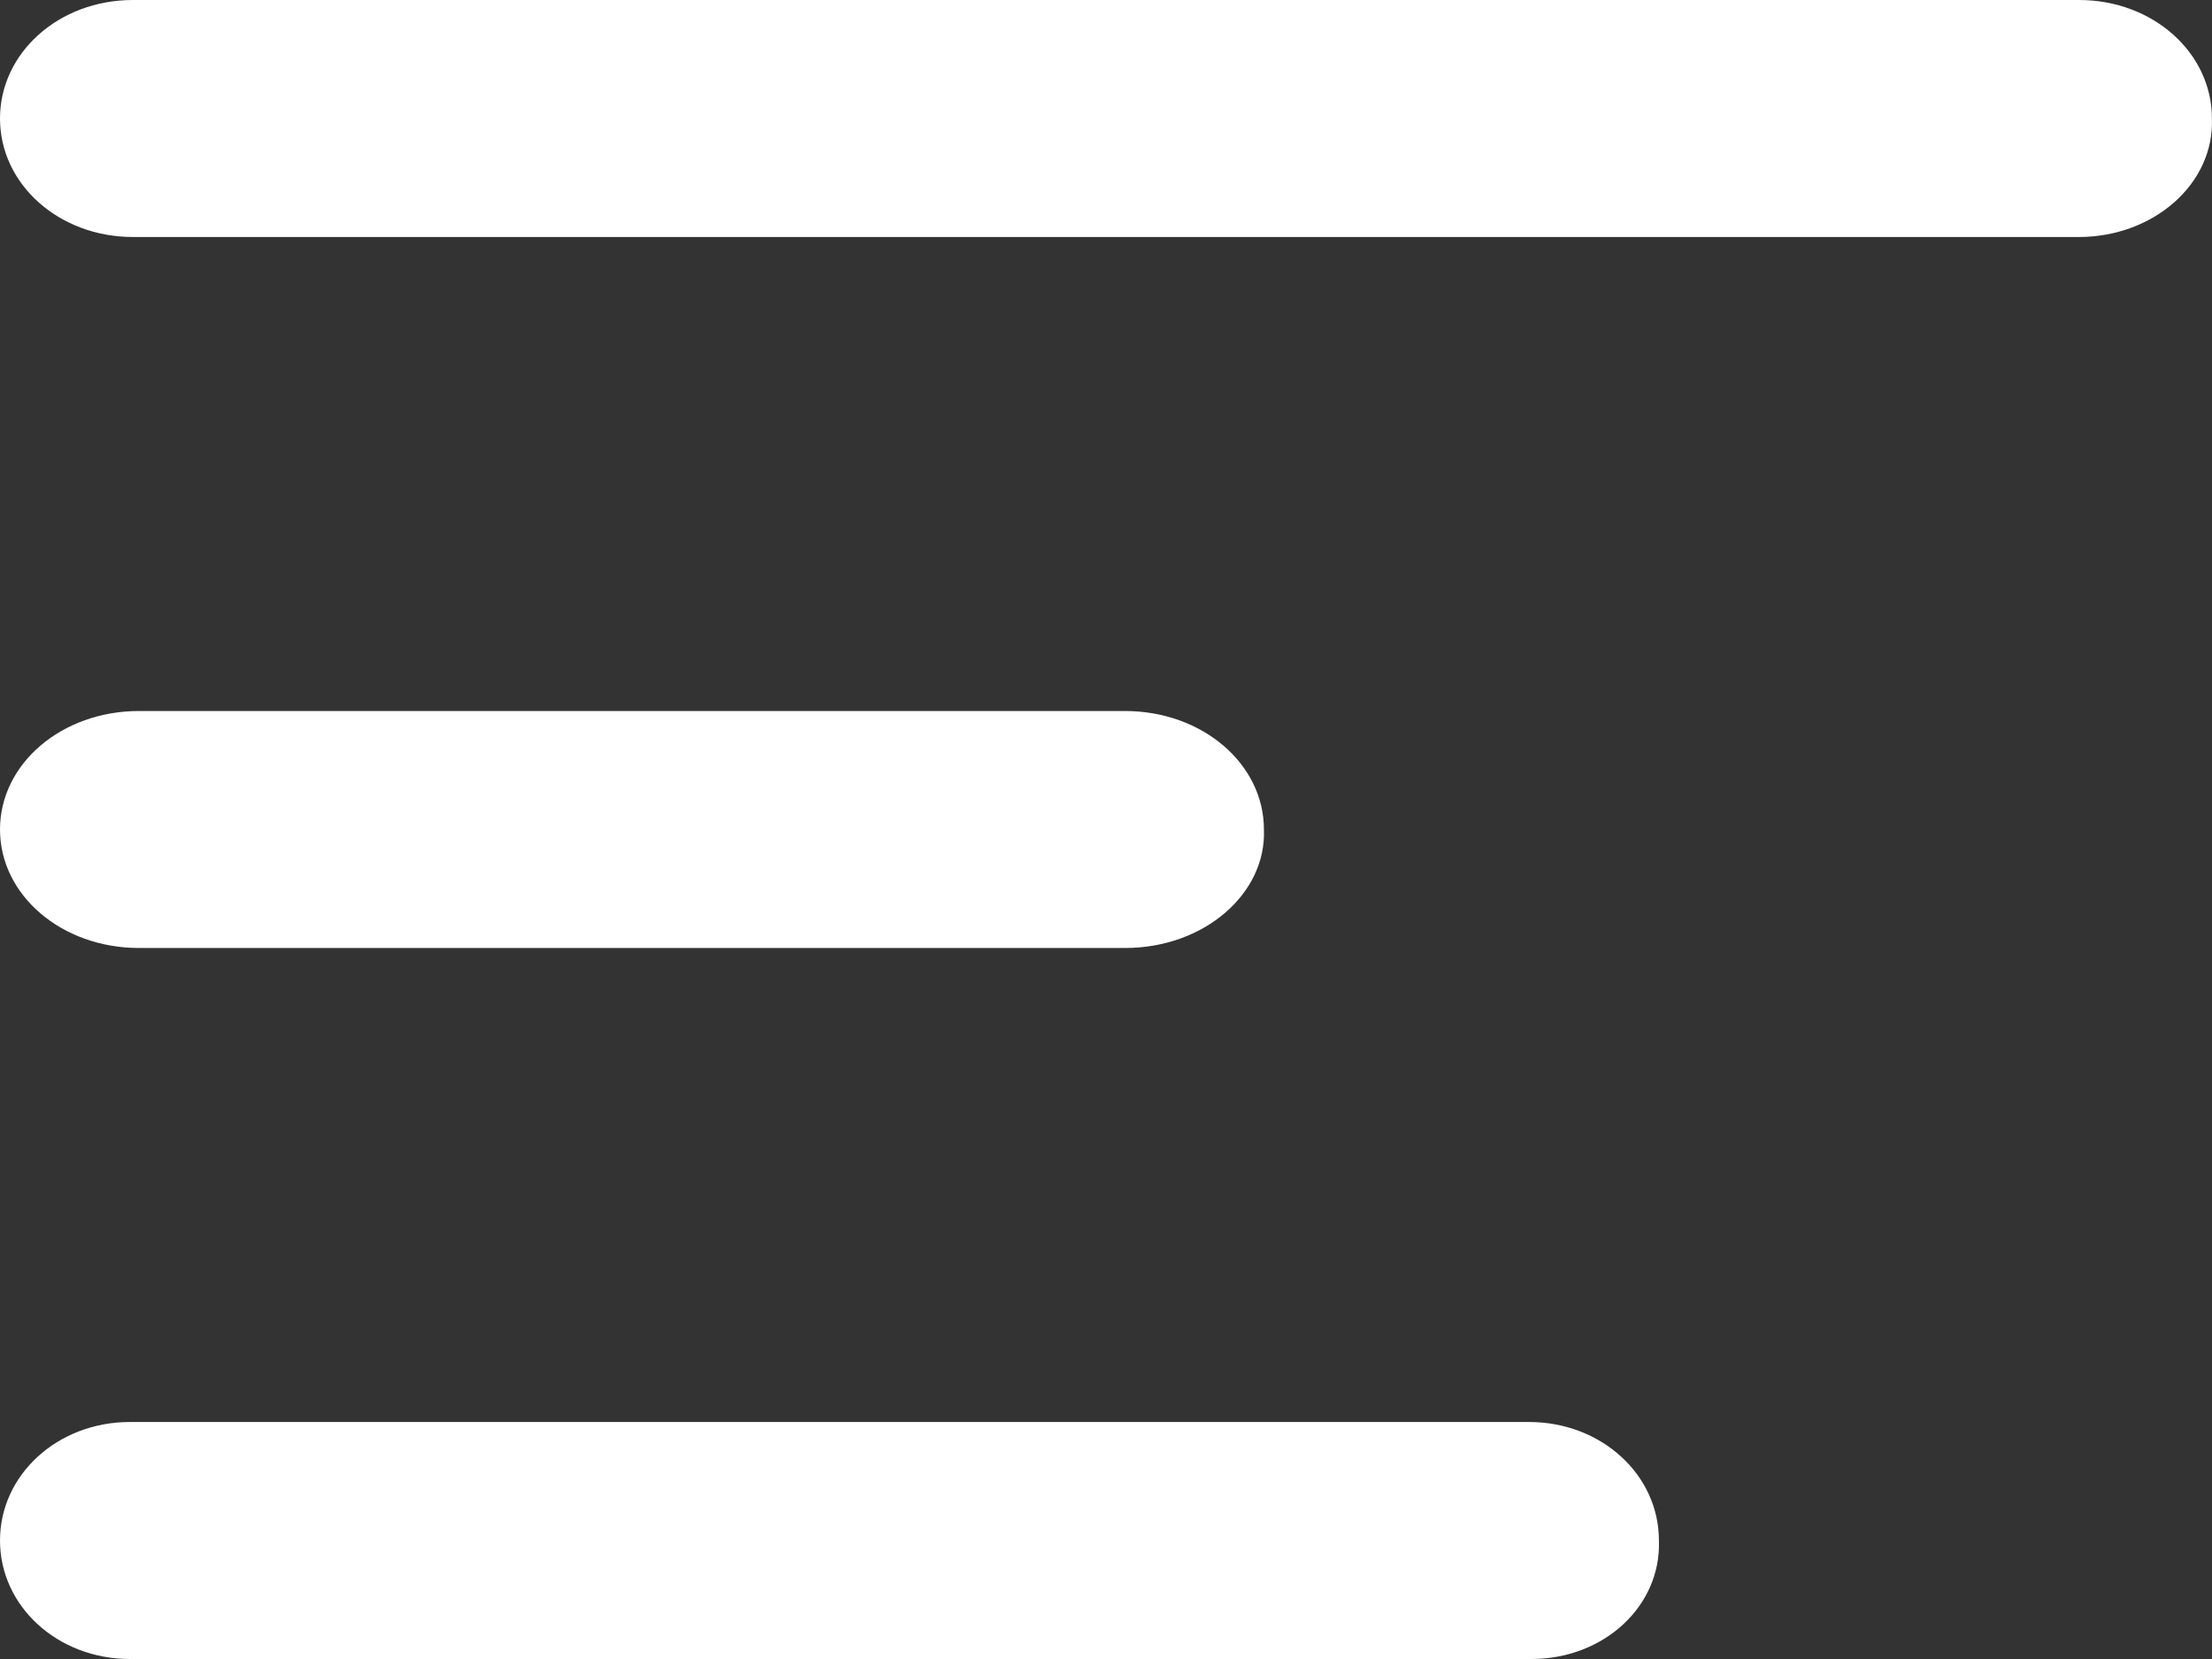
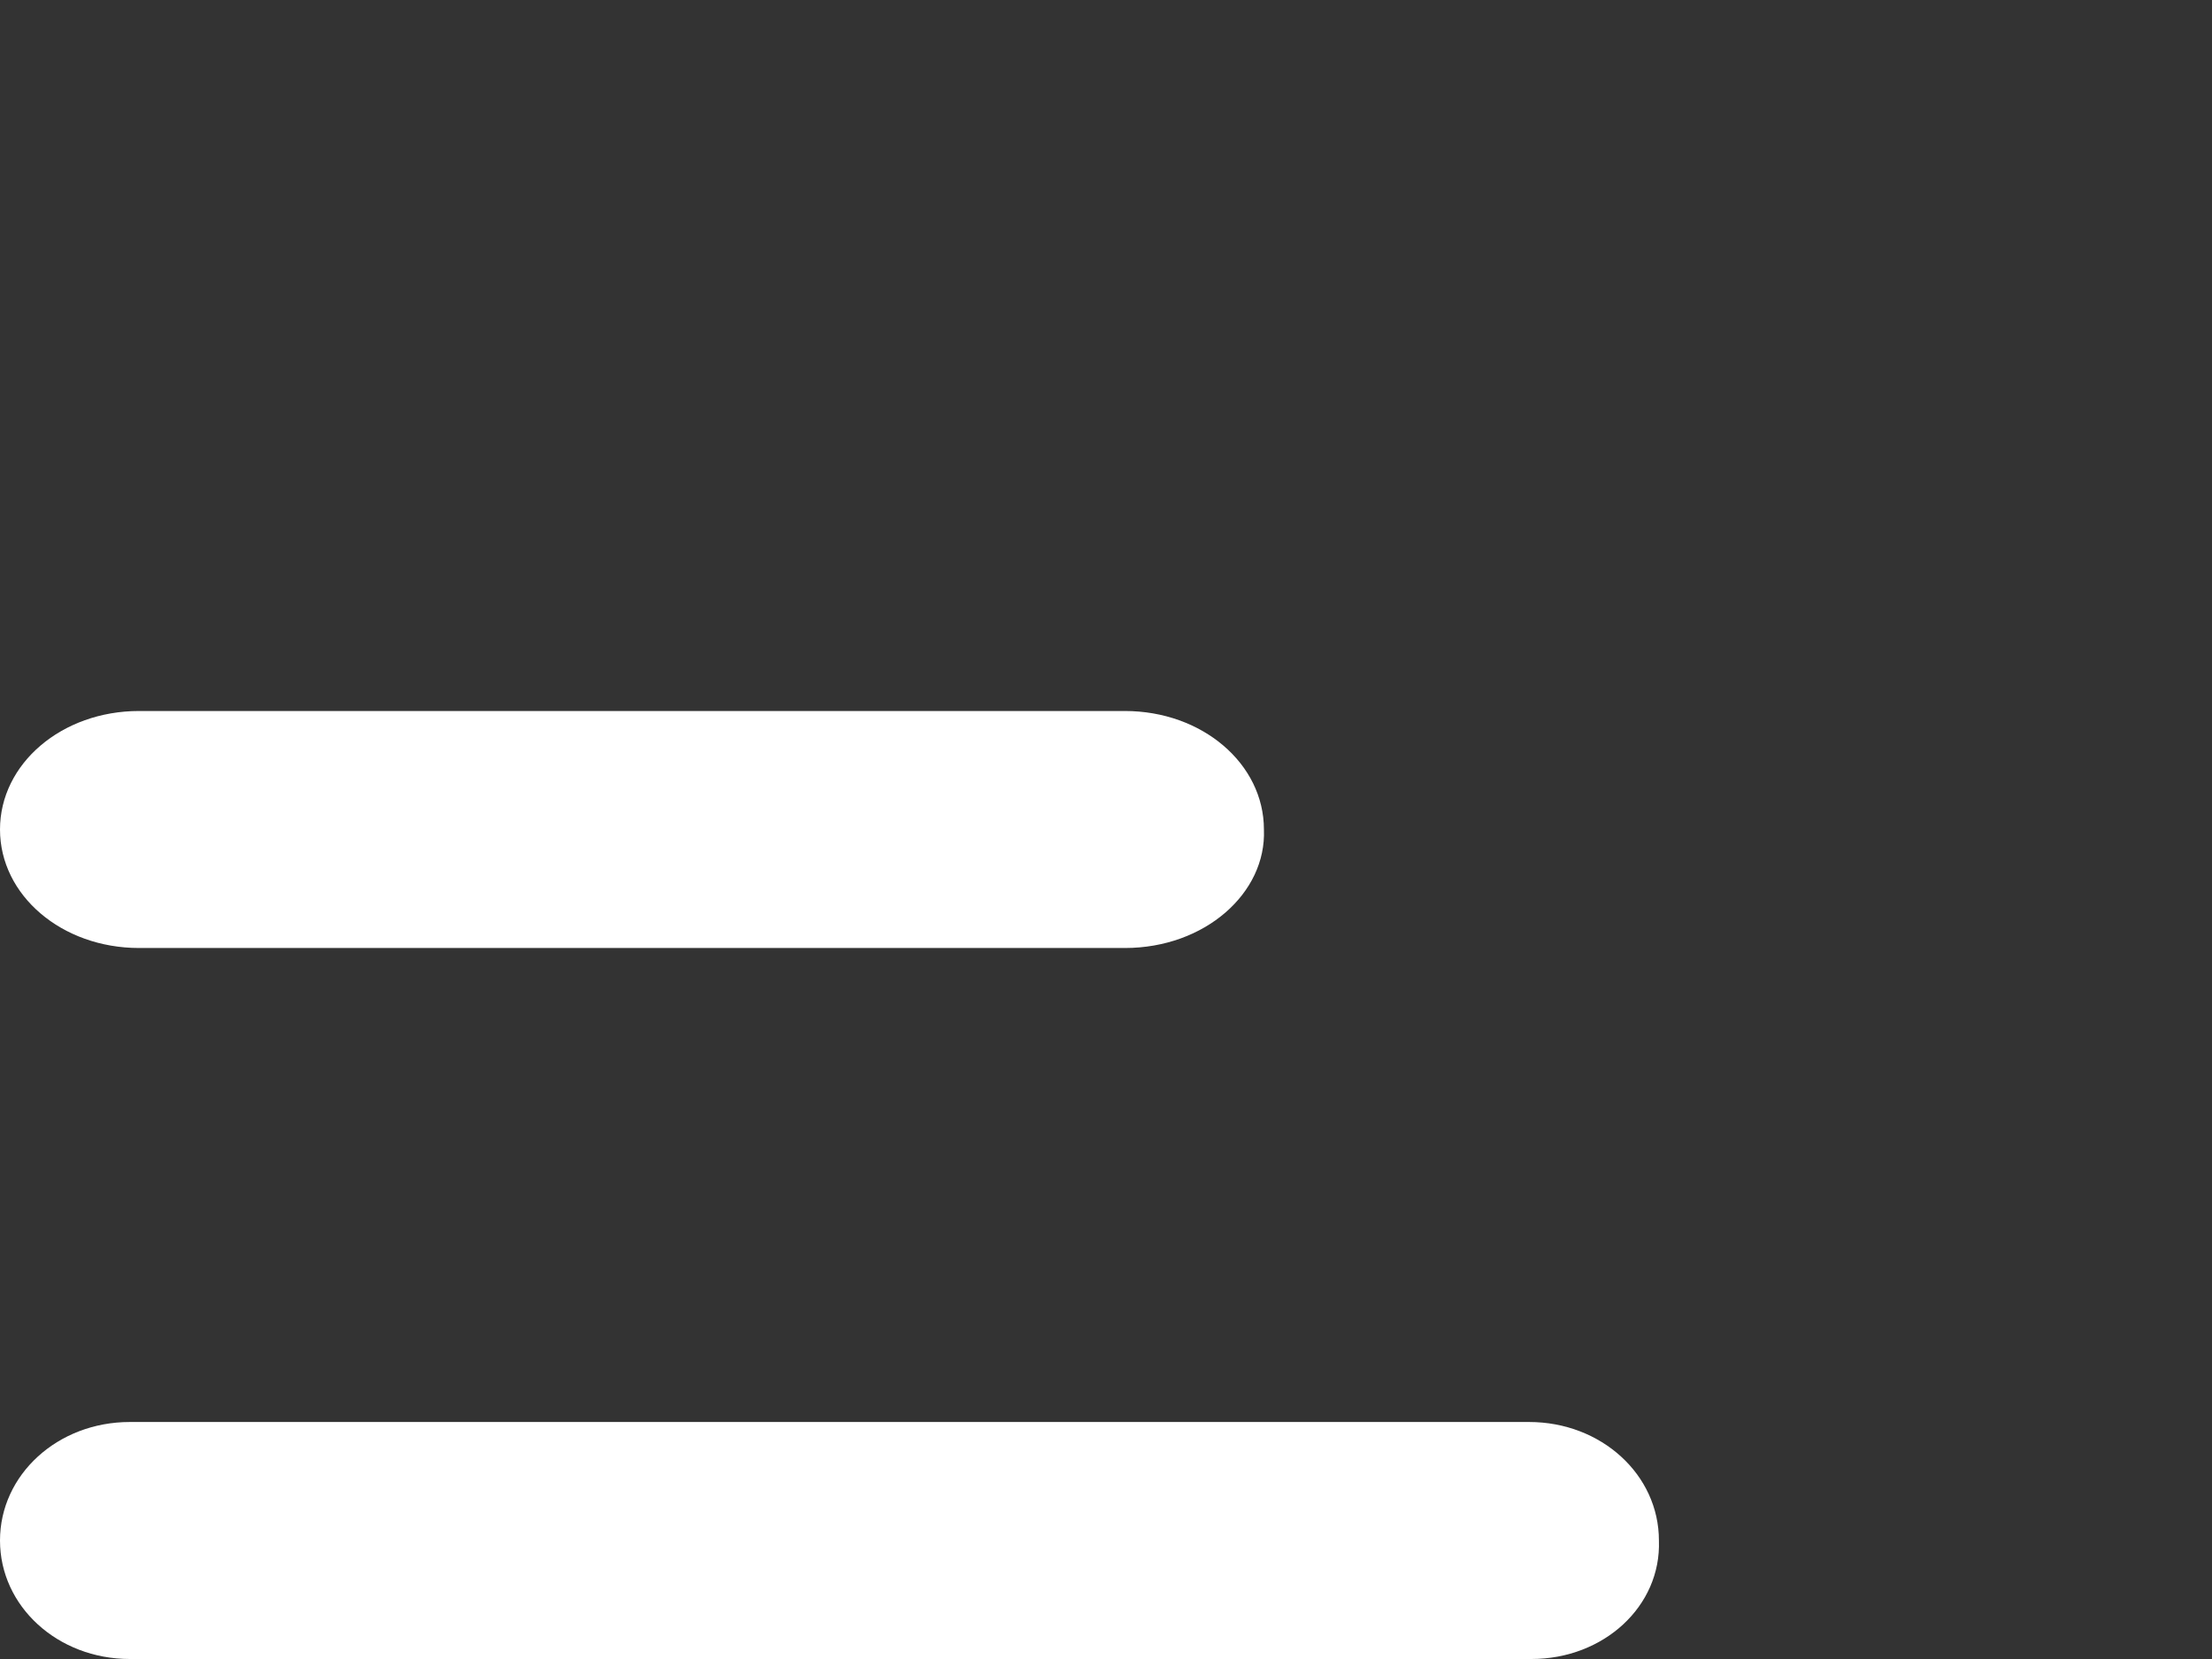
<svg xmlns="http://www.w3.org/2000/svg" width="28" height="21" viewBox="0 0 28 21" fill="none">
  <rect x="0" y="0" width="28" height="21" fill="#333333" stroke="none" />
-   <path d="M26.317 3H1.682C0.747 3 0 2.333 0 1.5C0 0.667 0.747 0 1.682 0H26.317C27.252 0 27.999 0.667 27.999 1.5C28.03 2.333 27.252 3 26.317 3Z" fill="white" />
  <path d="M14.239 12H1.76C0.782 12 0 11.333 0 10.5C0 9.667 0.782 9 1.76 9H14.239C15.217 9 15.999 9.667 15.999 10.5C16.032 11.306 15.25 12 14.239 12Z" fill="white" />
  <path d="M19.386 21H1.643C0.73 21 0 20.333 0 19.5C0 18.667 0.73 18 1.643 18H19.356C20.269 18 20.999 18.667 20.999 19.5C21.029 20.333 20.299 21 19.386 21Z" fill="white" />
</svg>